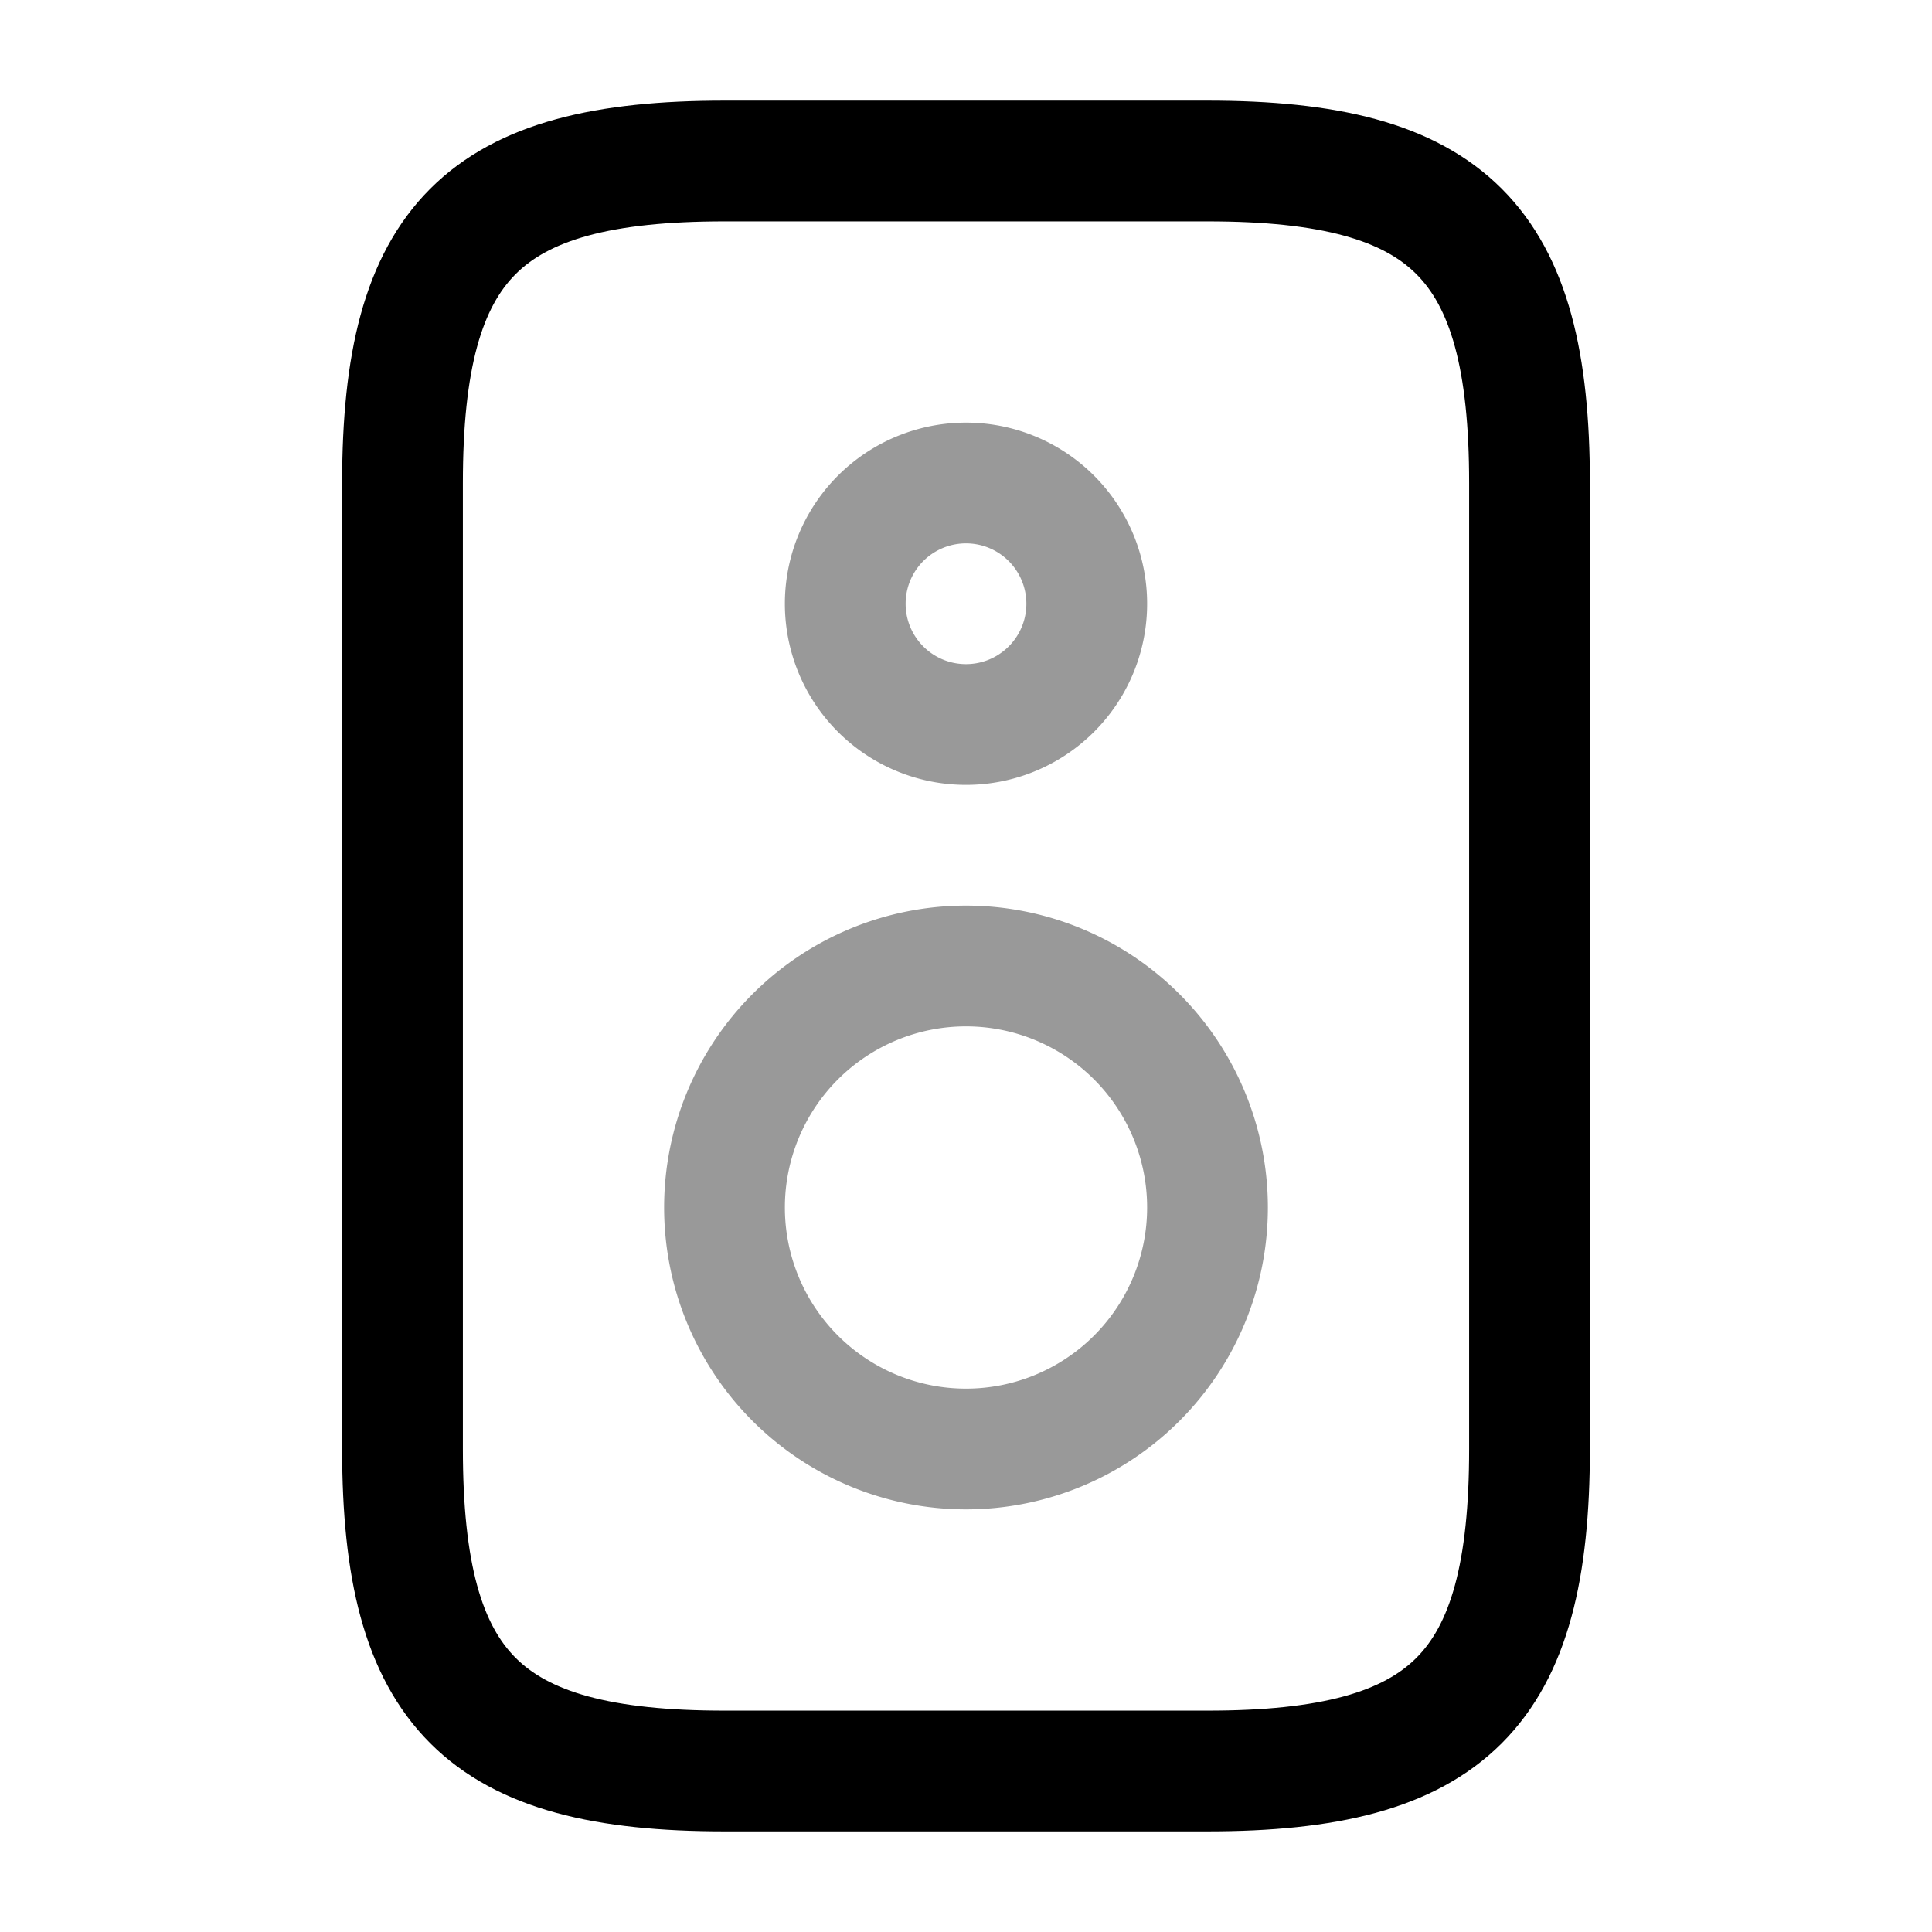
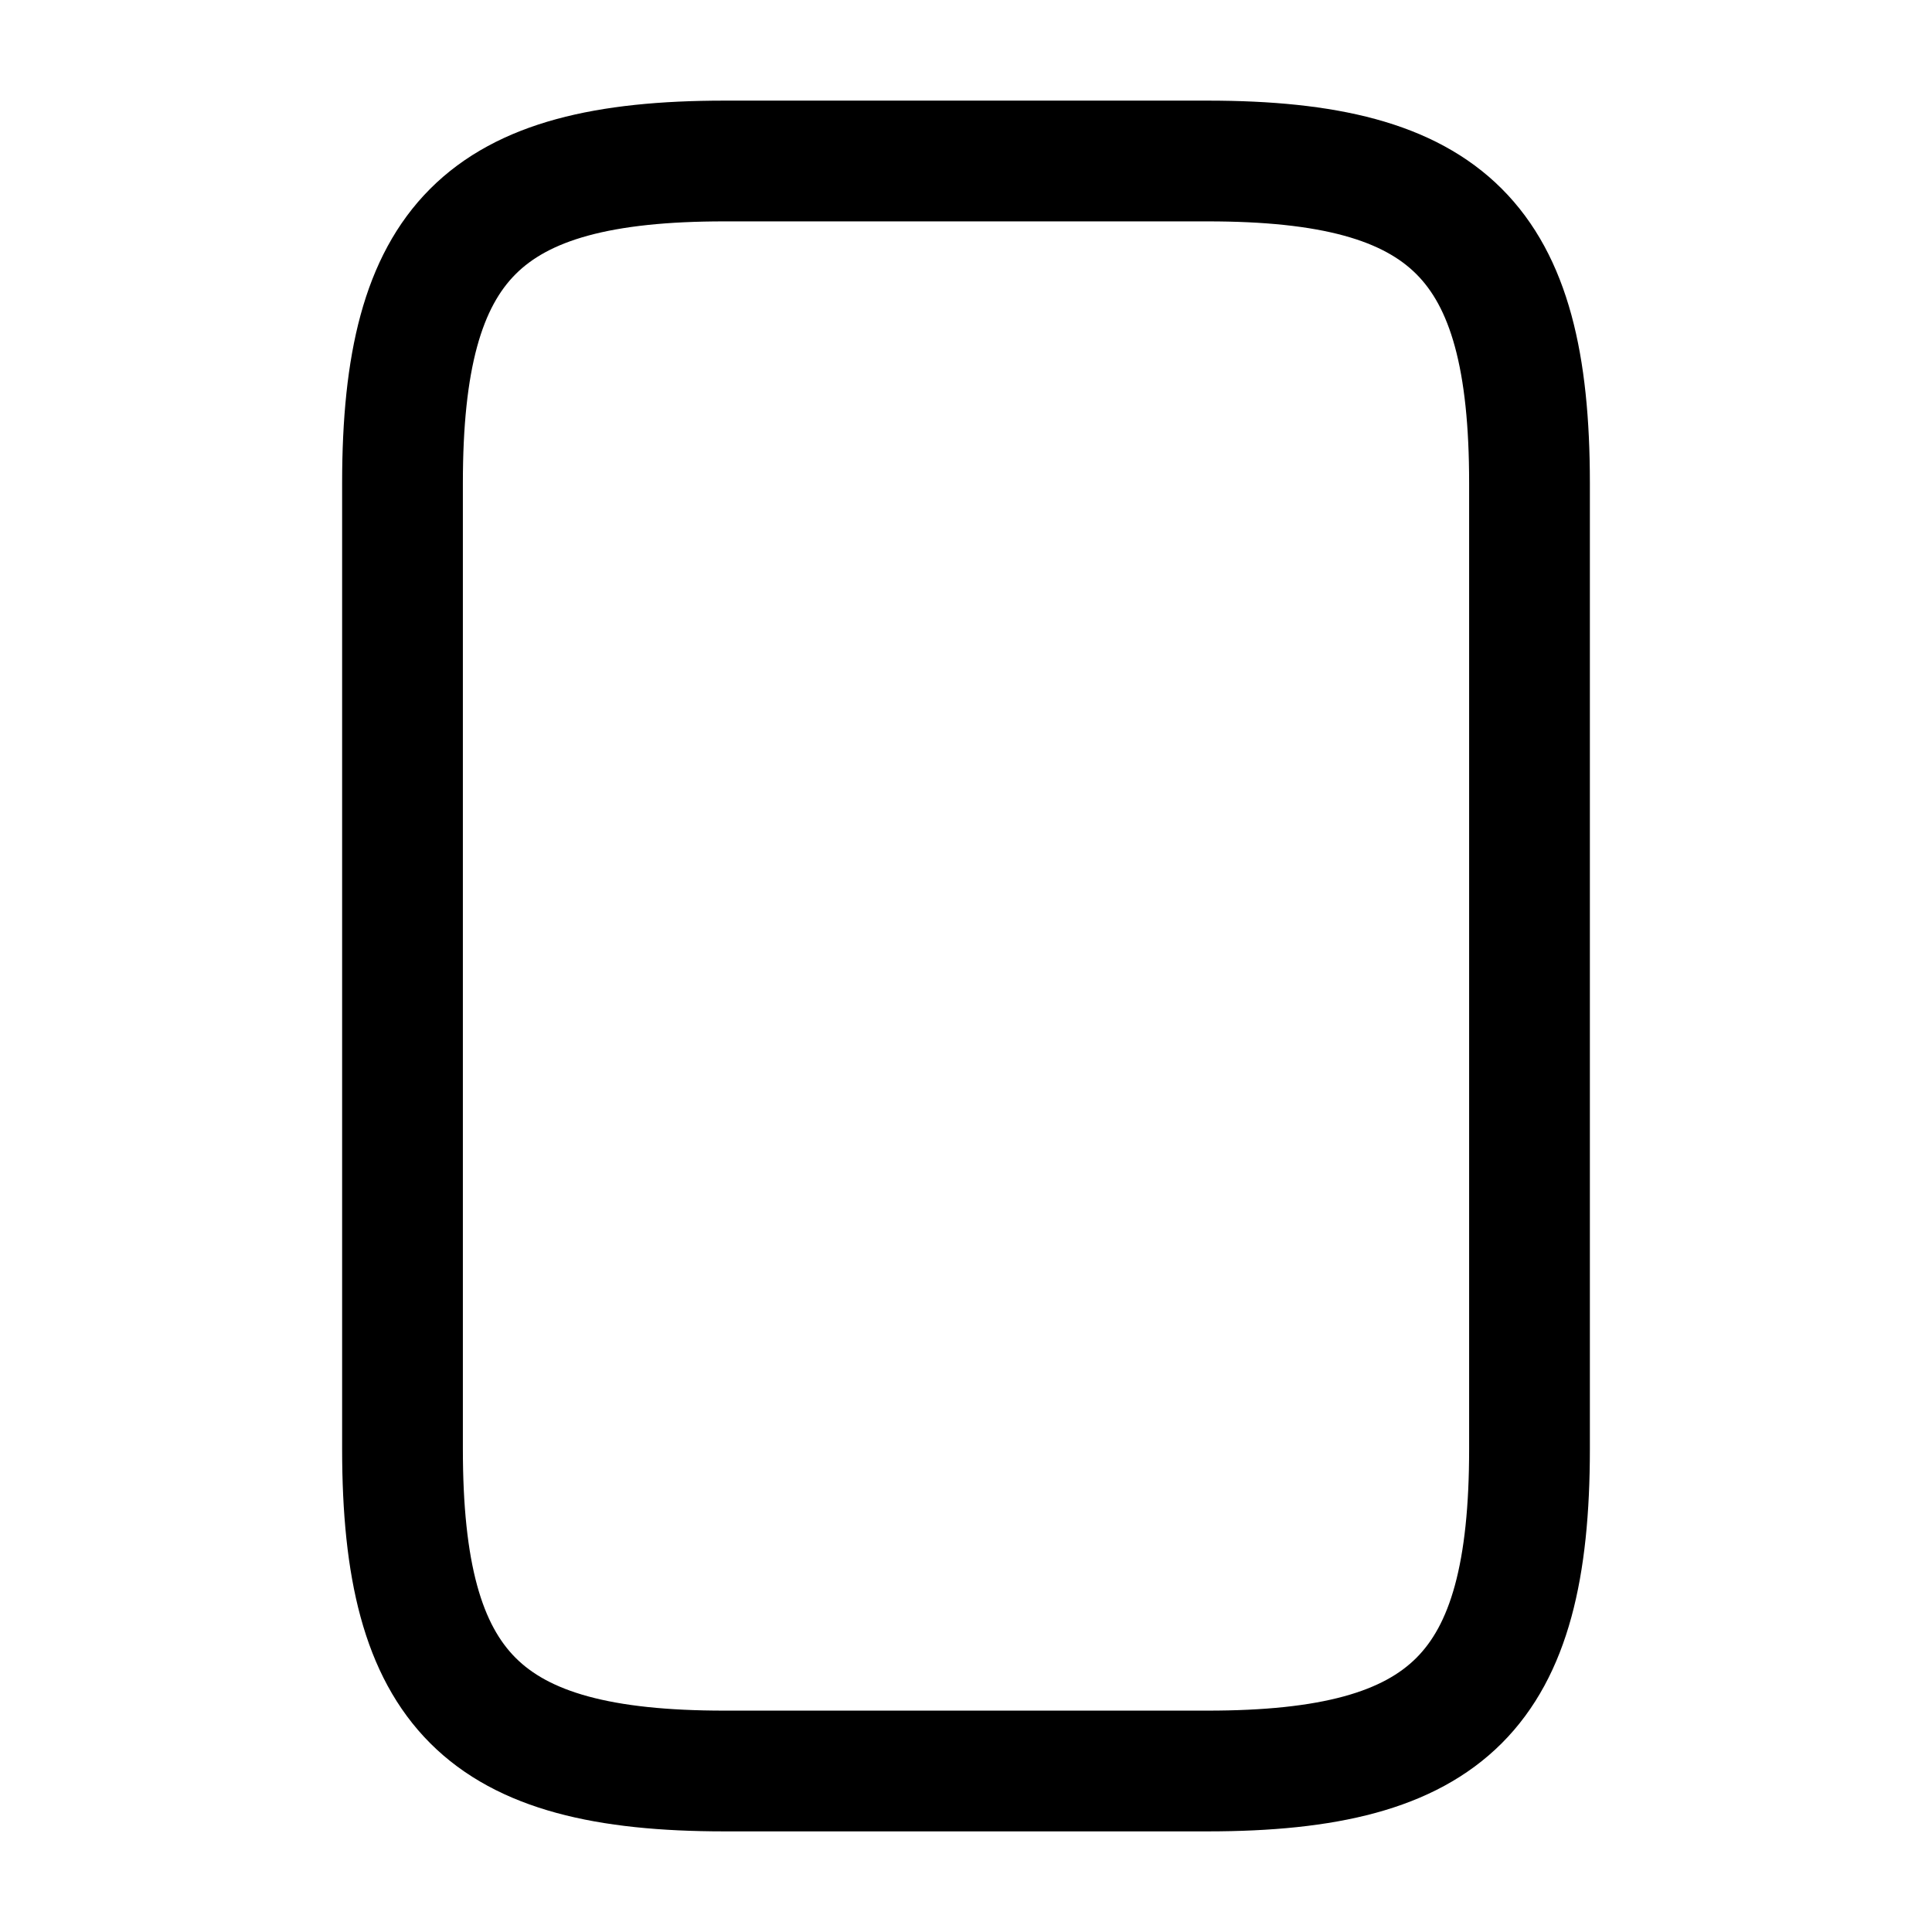
<svg xmlns="http://www.w3.org/2000/svg" fill="none" viewBox="0 0 24 24" stroke="currentColor" aria-hidden="true">
  <path stroke-linecap="round" stroke-linejoin="round" stroke-miterlimit="10" stroke-width="1.5" d="M9 22h6c3 0 4-1 4-4V6c0-3-1-4-4-4H9C6 2 5 3 5 6v12c0 3 1 4 4 4z" />
-   <path stroke-linecap="round" stroke-linejoin="round" stroke-miterlimit="10" stroke-width="1.5" d="M12 18a3 3 0 100-6 3 3 0 000 6zM12 9a1.5 1.5 0 100-3 1.5 1.5 0 000 3z" opacity=".4" />
</svg>